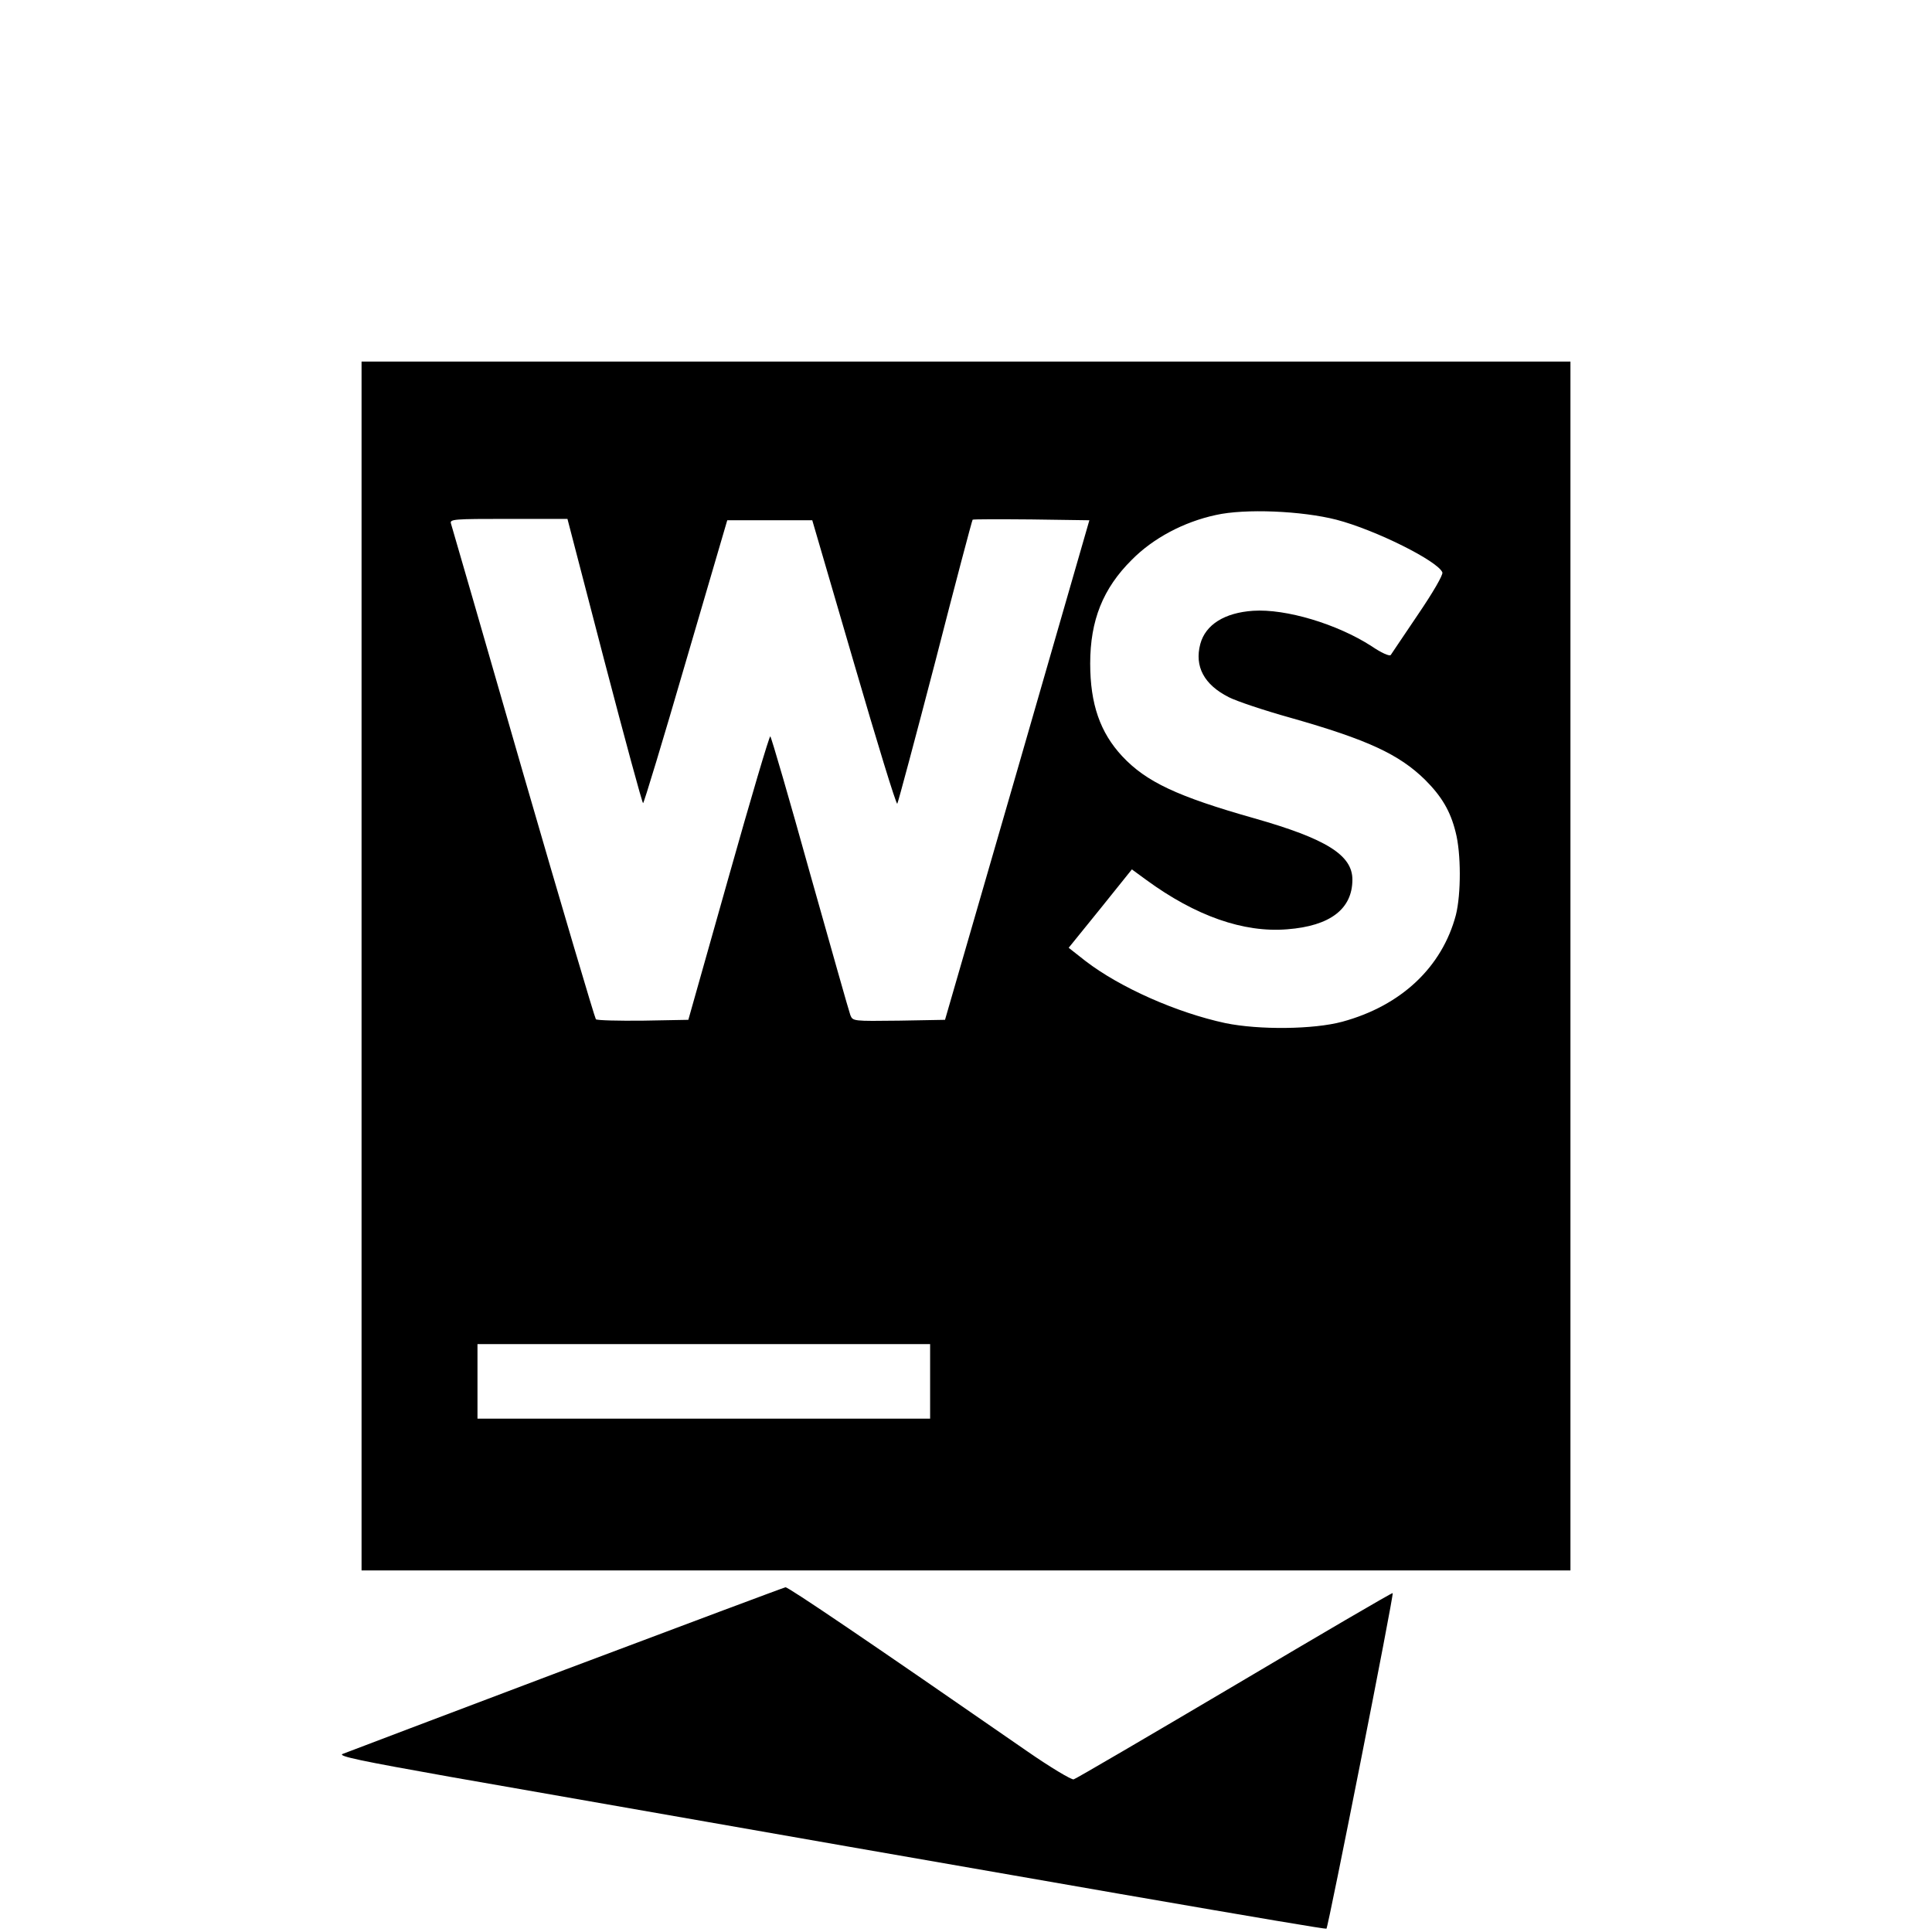
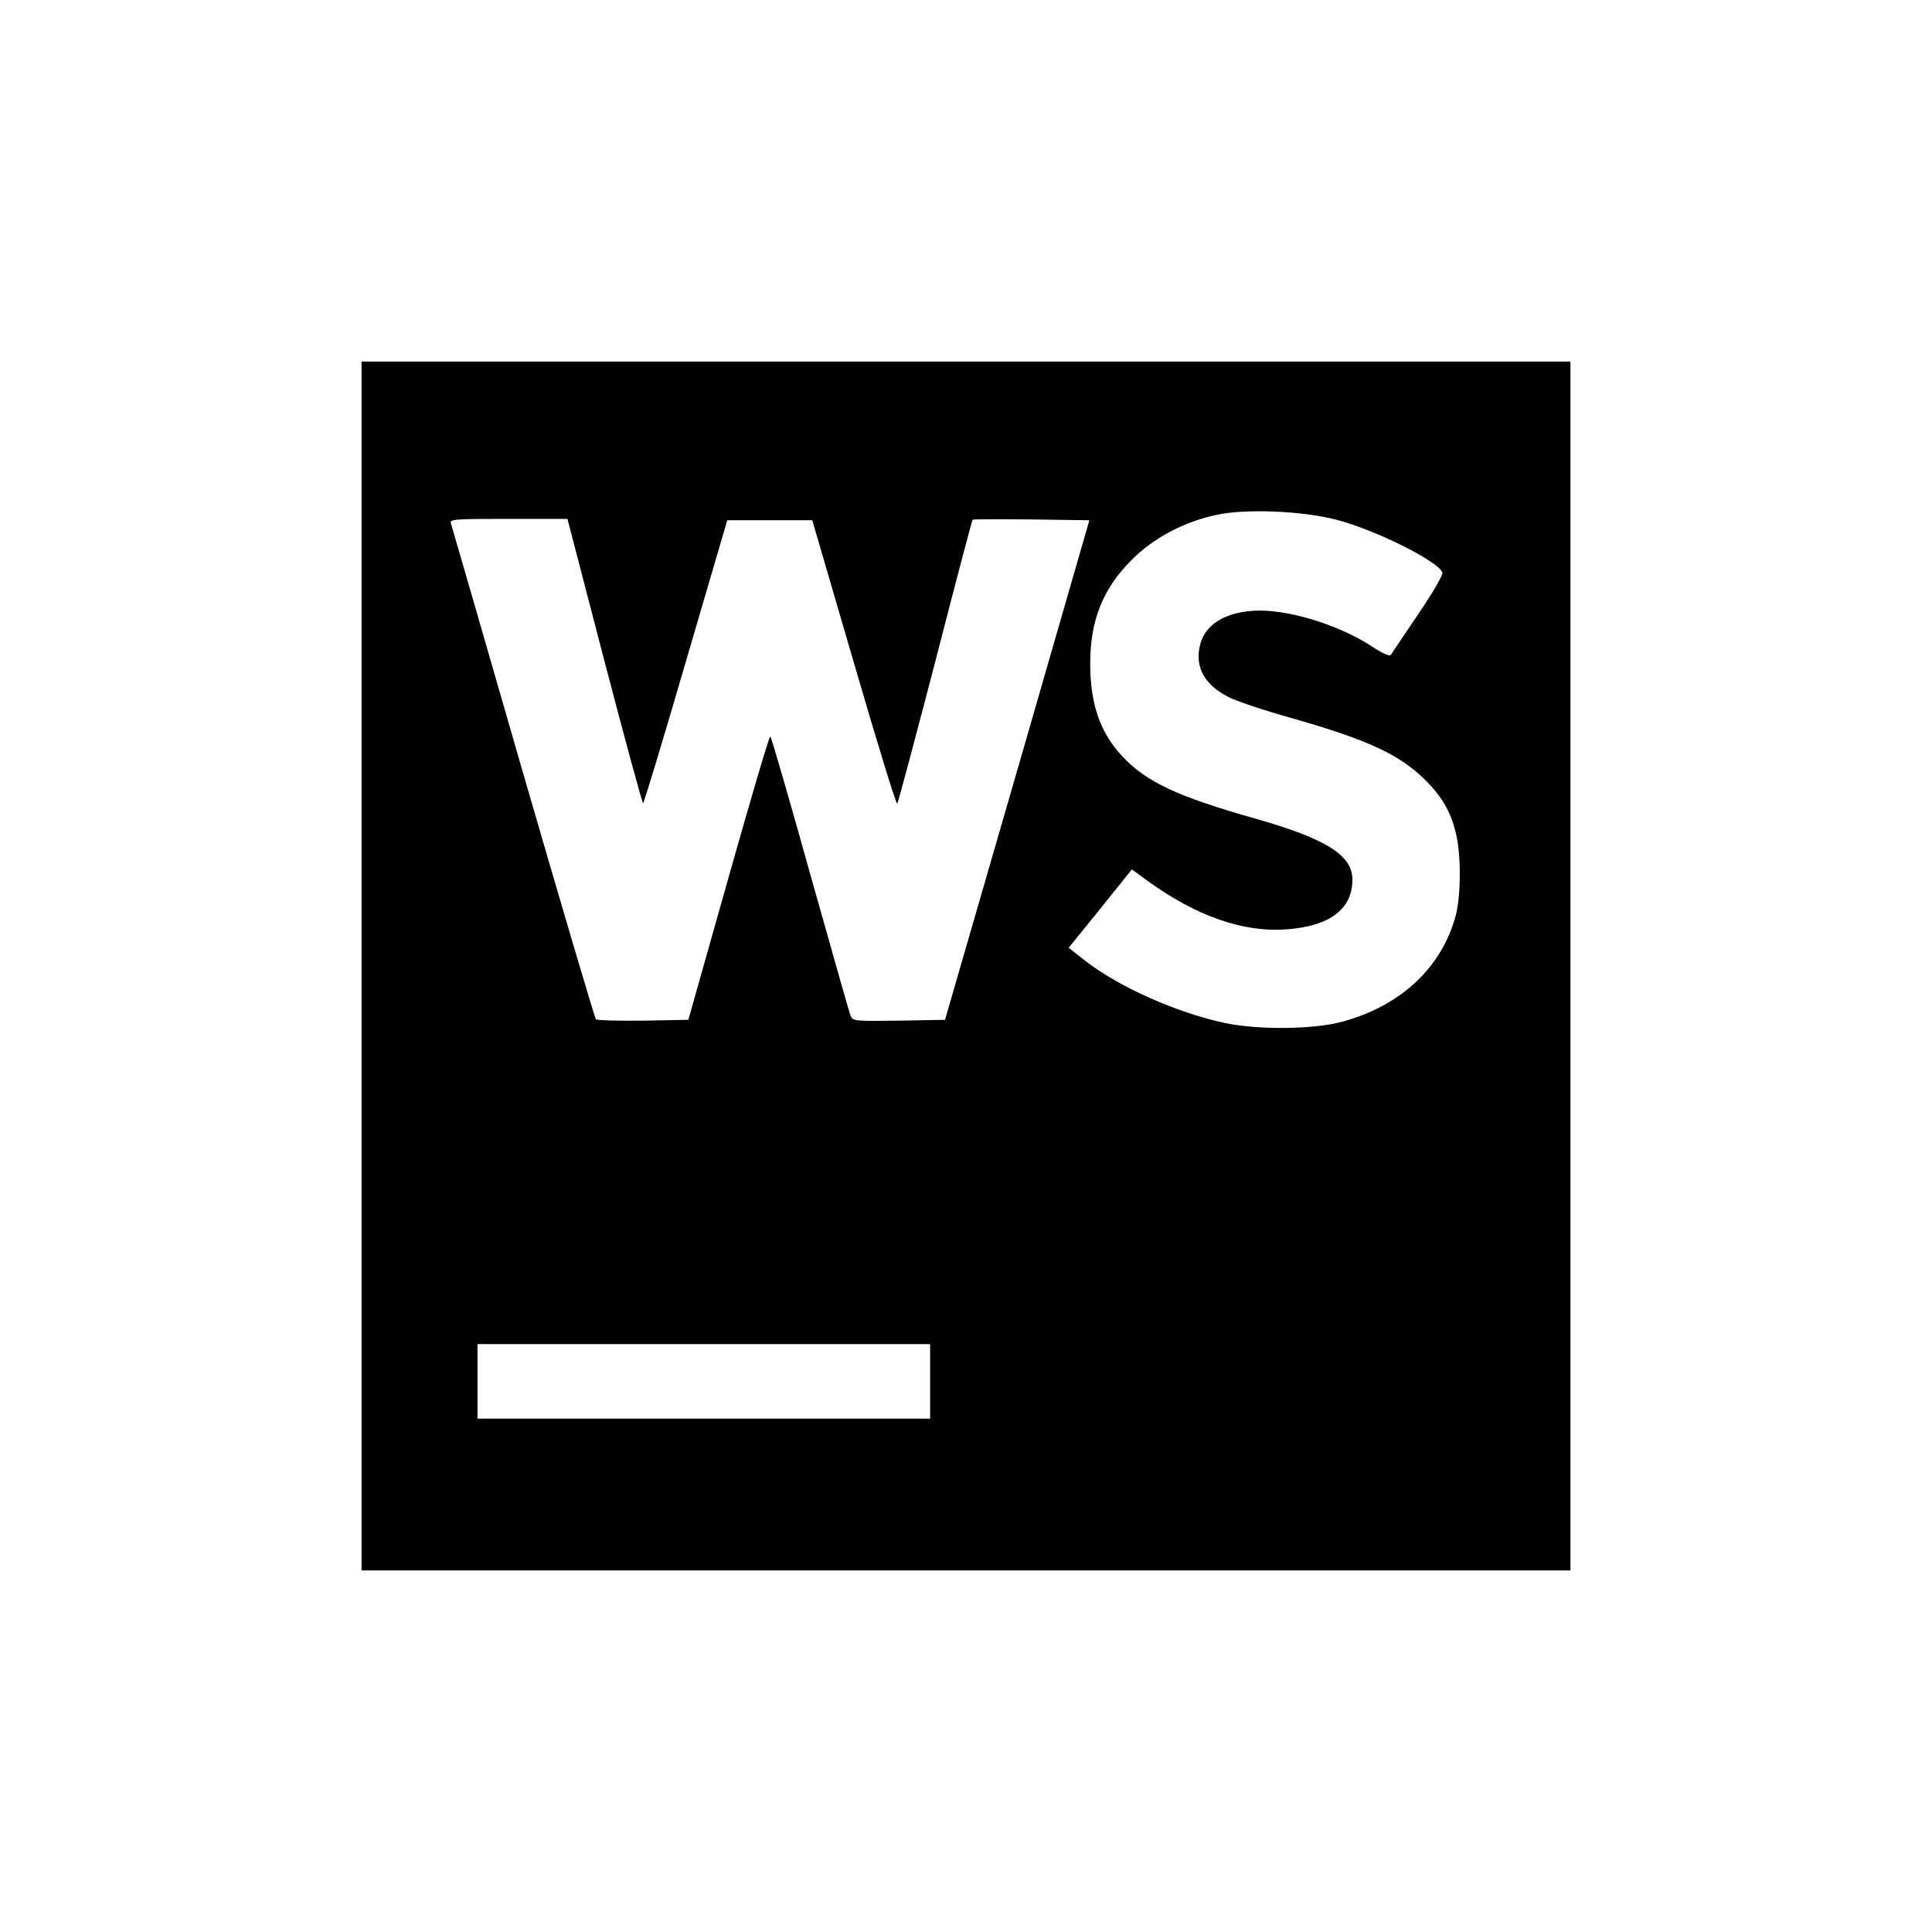
<svg xmlns="http://www.w3.org/2000/svg" version="1.0" width="700pt" height="700pt" viewBox="0 0 700 700" preserveAspectRatio="xMidYMid meet">
  <g transform="translate(0,700) scale(0.1,-0.1)" fill="#000000" stroke="none">
    <path d="M1310 3500 l0 -2190 2190 0 2190 0 0 2190 0 2190 -2190 0 -2190 0 0 -2190z m3532 1617 c142 -37 368 -150 384 -191 3 -9 -35 -74 -88 -152 -51 -76 -96 -142 -99 -147 -4 -6 -35 8 -70 32 -124 80 -310 136 -429 128 -103 -7 -172 -50 -191 -120 -22 -82 14 -148 103 -193 27 -14 128 -48 225 -75 278 -79 392 -132 486 -224 60 -60 92 -113 111 -190 20 -76 20 -224 1 -300 -50 -189 -198 -329 -412 -387 -104 -28 -301 -30 -423 -5 -177 38 -382 129 -507 225 l-61 48 115 142 114 142 52 -38 c179 -131 353 -192 511 -179 156 12 236 74 236 180 0 89 -95 148 -355 222 -279 79 -392 132 -479 225 -80 86 -116 189 -116 336 0 156 46 272 151 376 77 78 188 137 304 162 106 24 312 15 437 -17z m-2652 -512 c74 -283 137 -515 140 -515 3 0 73 231 155 513 l150 512 154 0 154 0 151 -517 c83 -285 153 -514 157 -510 3 4 65 236 138 516 72 281 133 511 135 513 2 2 98 2 213 1 l210 -3 -261 -905 -262 -905 -167 -3 c-166 -2 -167 -2 -176 20 -5 13 -70 244 -146 513 -75 270 -140 493 -144 497 -3 4 -71 -226 -151 -510 l-146 -517 -164 -3 c-90 -1 -167 1 -171 5 -4 5 -123 406 -264 893 -140 487 -258 893 -261 903 -5 16 9 17 208 17 l214 0 134 -515z m1180 -2610 l0 -135 -820 0 -820 0 0 135 0 135 820 0 820 0 0 -135z" />
-     <path d="M2049 951 c-432 -163 -795 -301 -808 -306 -17 -8 65 -25 391 -83 2234 -392 3169 -554 3174 -550 7 8 245 1211 240 1216 -2 2 -260 -149 -572 -334 -313 -185 -576 -339 -584 -341 -8 -2 -85 44 -170 103 -576 399 -864 594 -874 593 -6 -1 -364 -135 -797 -298z" />
  </g>
</svg>